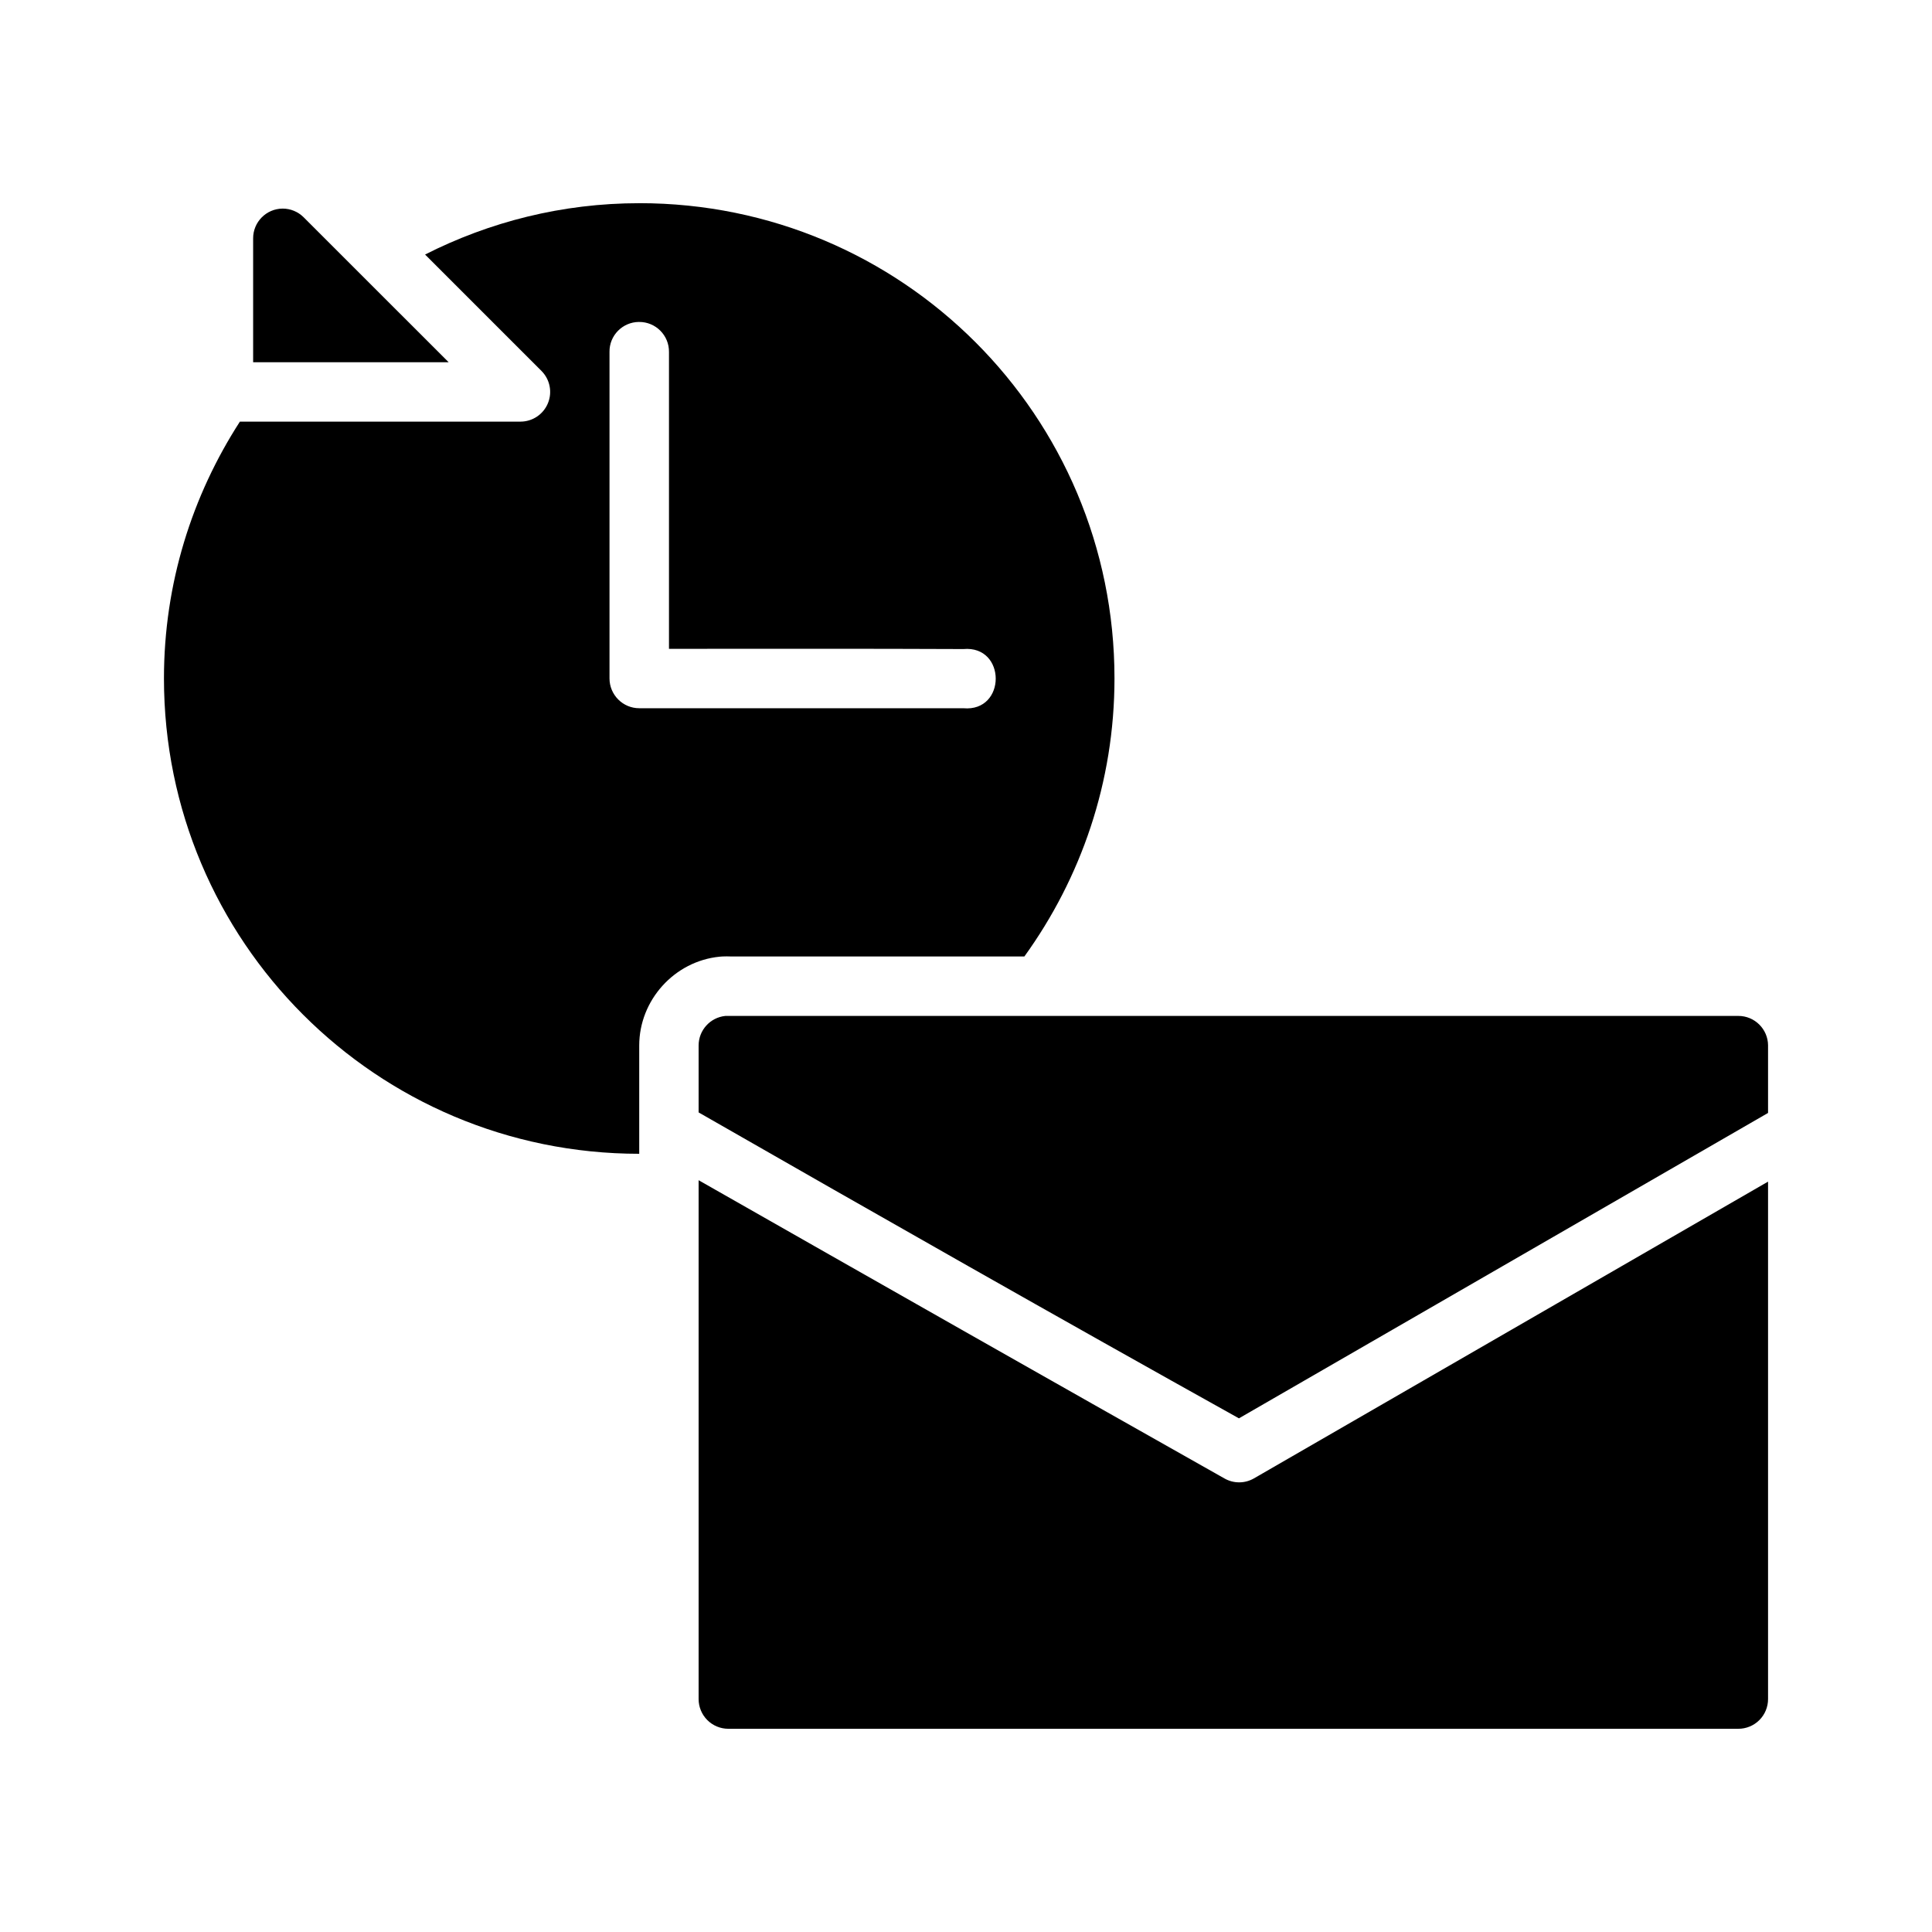
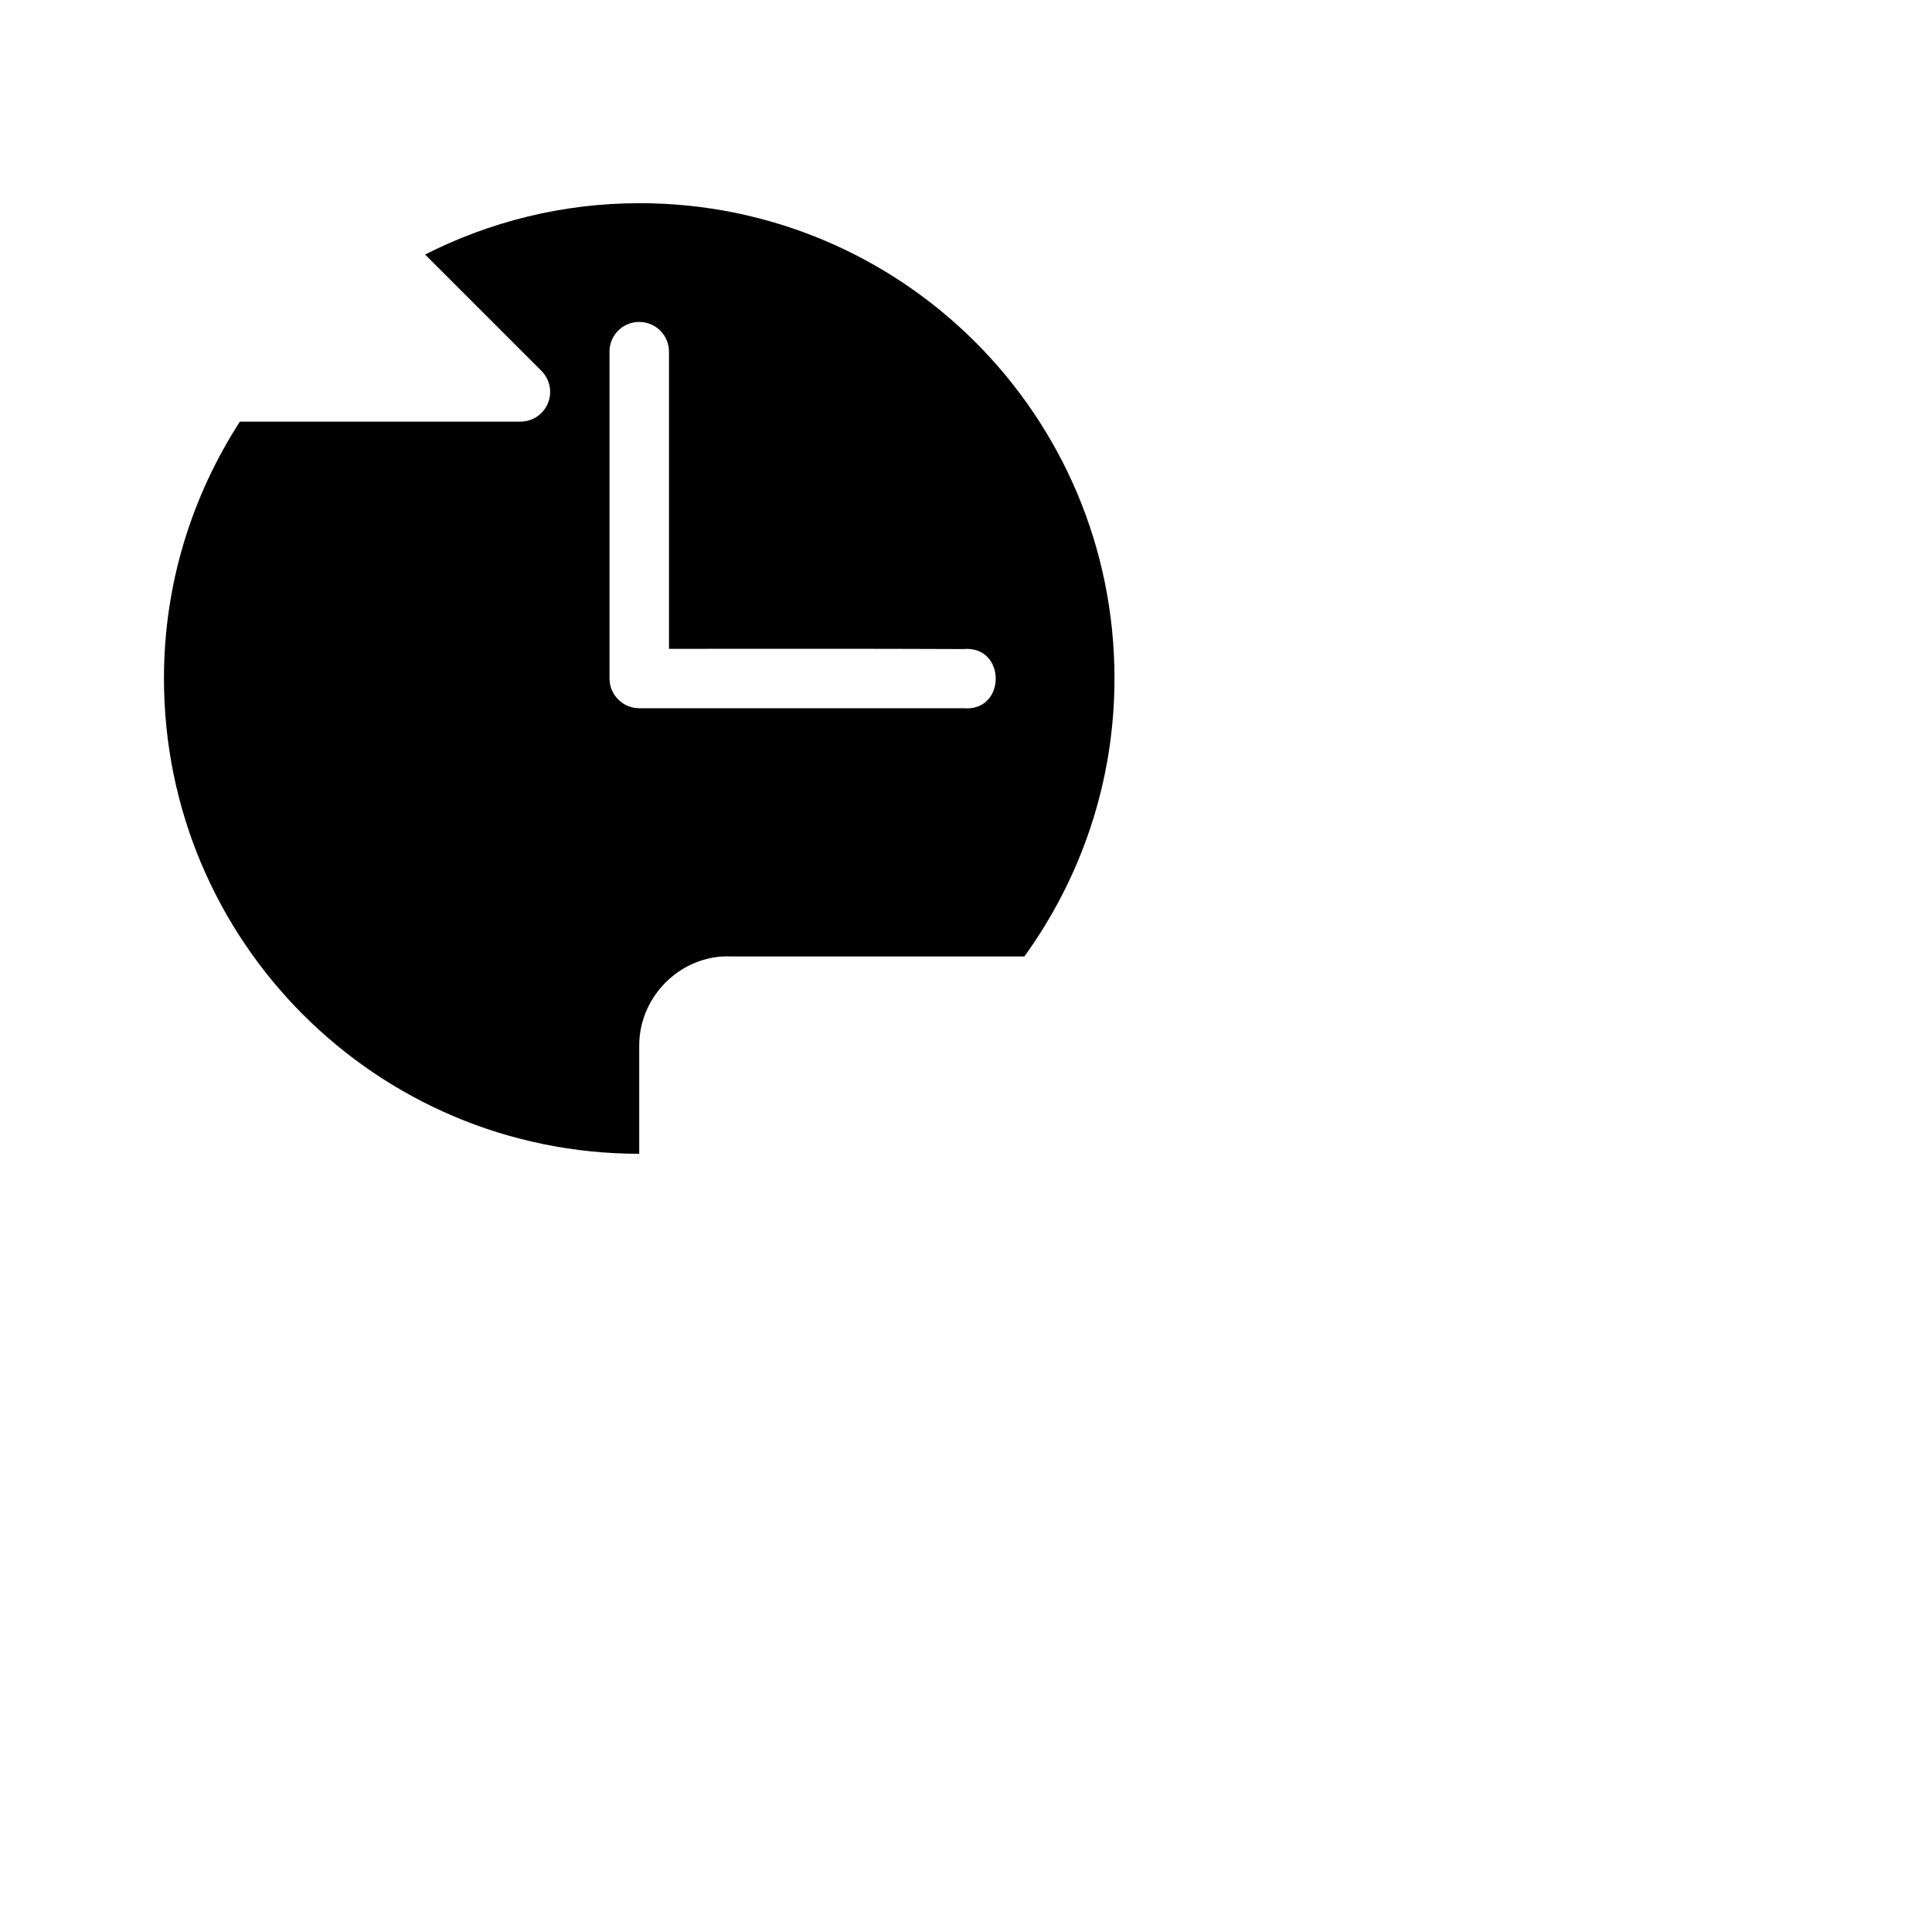
<svg xmlns="http://www.w3.org/2000/svg" fill="#000000" width="800px" height="800px" version="1.1" viewBox="144 144 512 512">
  <g>
-     <path d="m336.23 413.23c-4.027 0.406-7.094 3.797-7.09 7.844v17.727c47.594 27.266 95.273 54.375 143.19 81.074 46.746-26.965 93.477-53.961 140.22-80.934v-17.867h0.004c-0.016-4.348-3.555-7.859-7.902-7.844h-267.65c-0.258-0.012-0.516-0.012-0.773 0zm-7.09 43.543v137.47c-0.008 2.09 0.816 4.098 2.293 5.582 1.473 1.48 3.477 2.316 5.566 2.32h267.65c2.098 0.008 4.113-0.82 5.598-2.305s2.312-3.5 2.305-5.598v-137.1c-45.422 26.219-90.855 52.422-136.27 78.66-2.414 1.379-5.379 1.379-7.793 0-46.508-26.238-92.941-52.609-139.34-79.027z" />
-     <path d="m218.86 199.28c-4.32 0.051-7.793 3.578-7.777 7.902v32.809l51.812 0.004-38.406-38.395c-1.488-1.496-3.516-2.332-5.629-2.32z" />
    <path d="m313.43 197.85c-20.469 0-39.719 4.957-56.781 13.605l30.859 30.859c2.238 2.254 2.906 5.629 1.688 8.566-1.215 2.934-4.078 4.848-7.254 4.856h-74.367c-12.668 19.621-20.125 42.918-20.125 68.051 0 69.645 56.312 125.96 125.95 125.98v-28.691c0-12.012 9.312-22.344 21.266-23.539h-0.004c0.27-0.027 0.539-0.047 0.812-0.062 0.754-0.031 1.52-0.031 2.277 0h77.719c14.965-20.727 23.879-46.129 23.879-73.691 0-69.656-56.266-125.94-125.92-125.94zm-0.109 31.473c4.418-0.059 8.023 3.543 7.965 7.965v78.66c26.008 0 52.098-0.059 78.012 0.059 11.438-1.027 11.438 16.711 0 15.684l-85.871-0.004c-4.359 0.016-7.902-3.543-7.902-7.902v-86.5c-0.078-4.352 3.441-7.934 7.797-7.965z" />
  </g>
</svg>